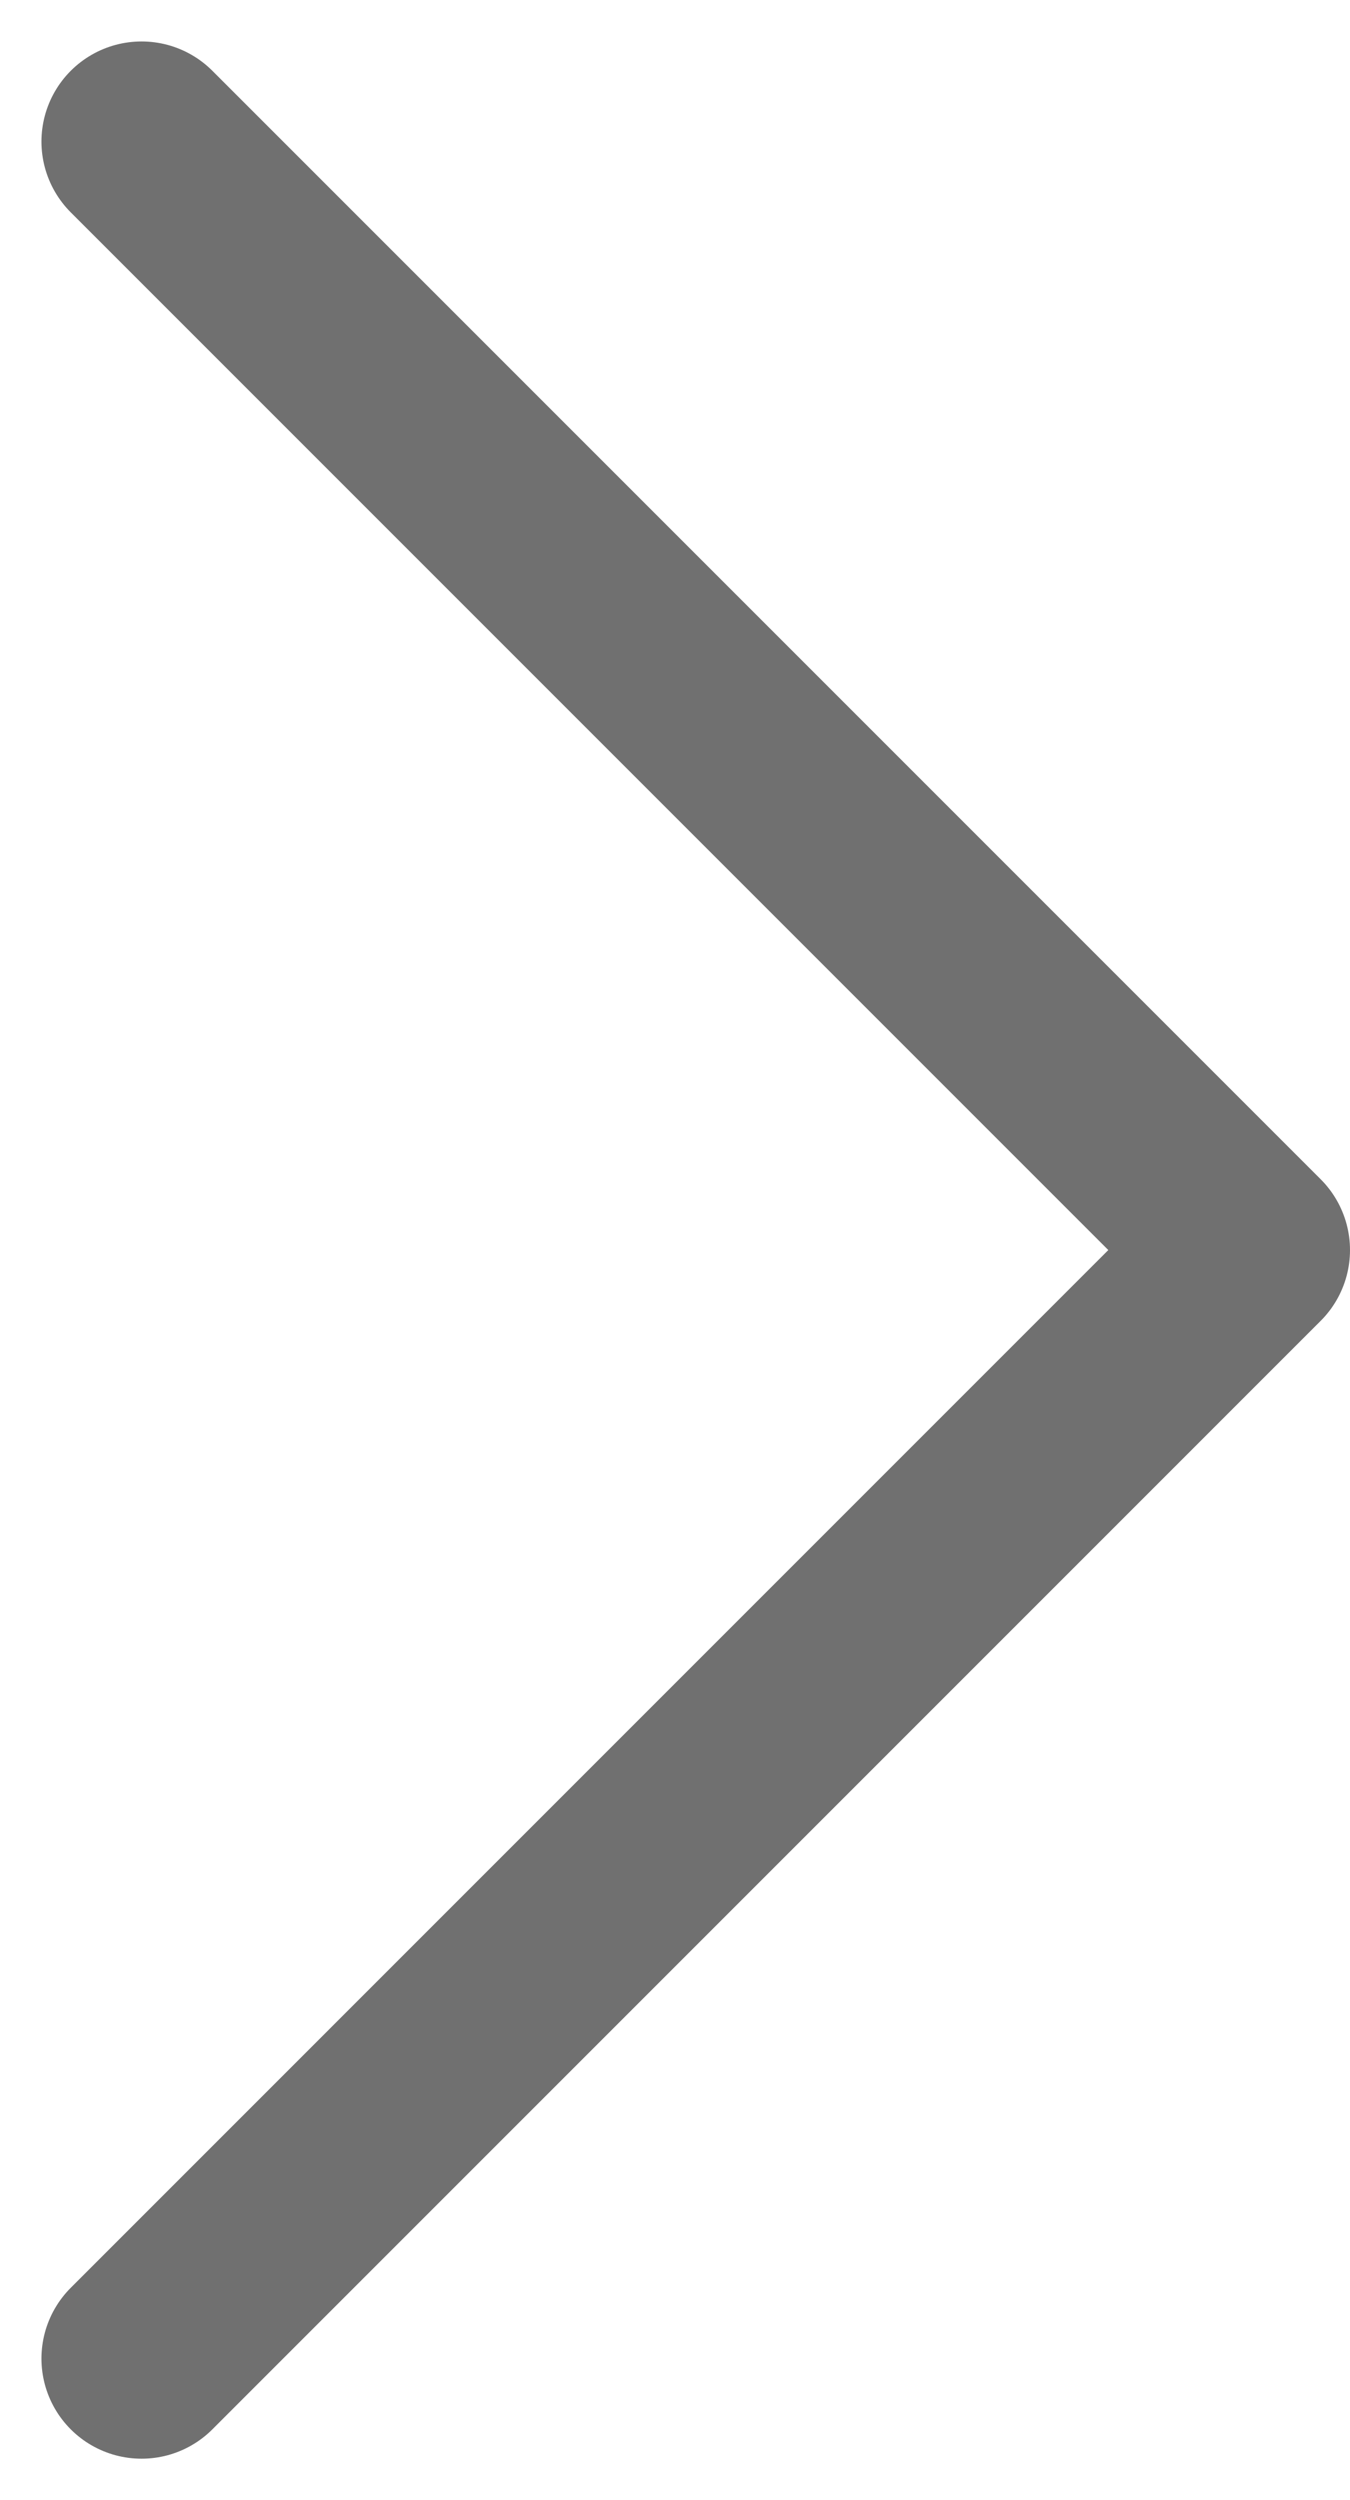
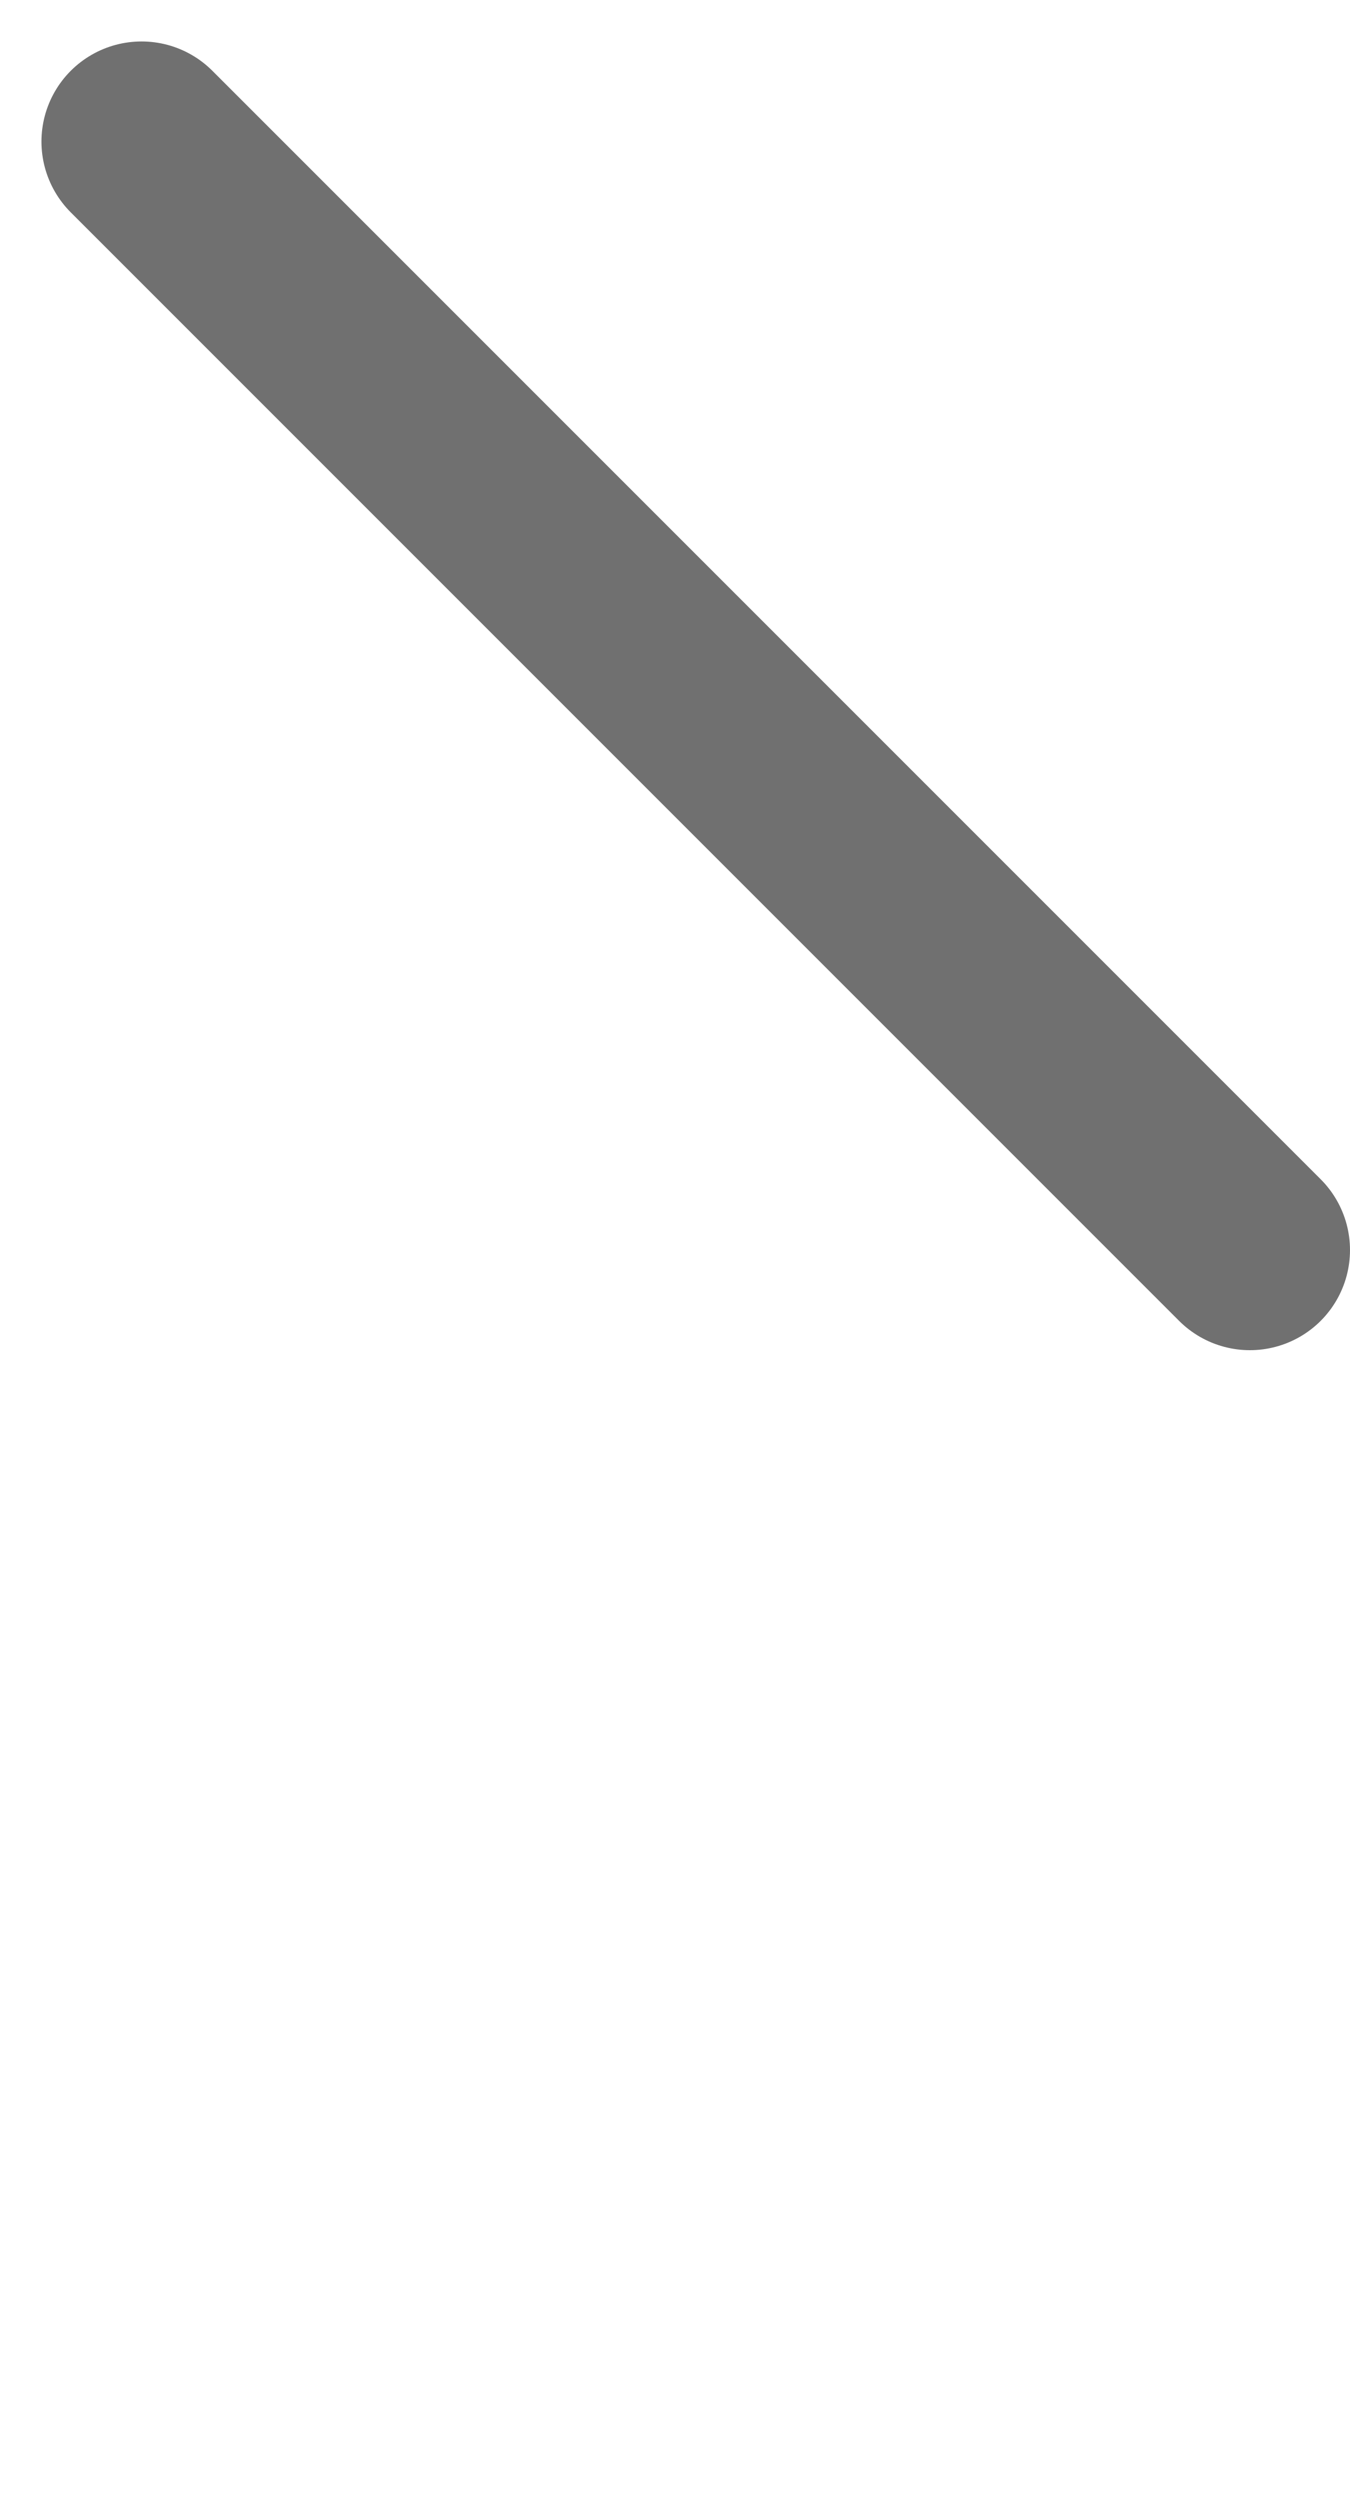
<svg xmlns="http://www.w3.org/2000/svg" width="33.711" height="62.423" viewBox="0 0 33.711 62.423">
-   <path id="Pfad_623" data-name="Pfad 623" d="M5219,1945.1l27.676,27.676L5219,2000.453" transform="translate(-5215.465 -1941.565)" fill="none" stroke="#707070" stroke-linecap="round" stroke-linejoin="round" stroke-width="5" />
+   <path id="Pfad_623" data-name="Pfad 623" d="M5219,1945.1l27.676,27.676" transform="translate(-5215.465 -1941.565)" fill="none" stroke="#707070" stroke-linecap="round" stroke-linejoin="round" stroke-width="5" />
</svg>